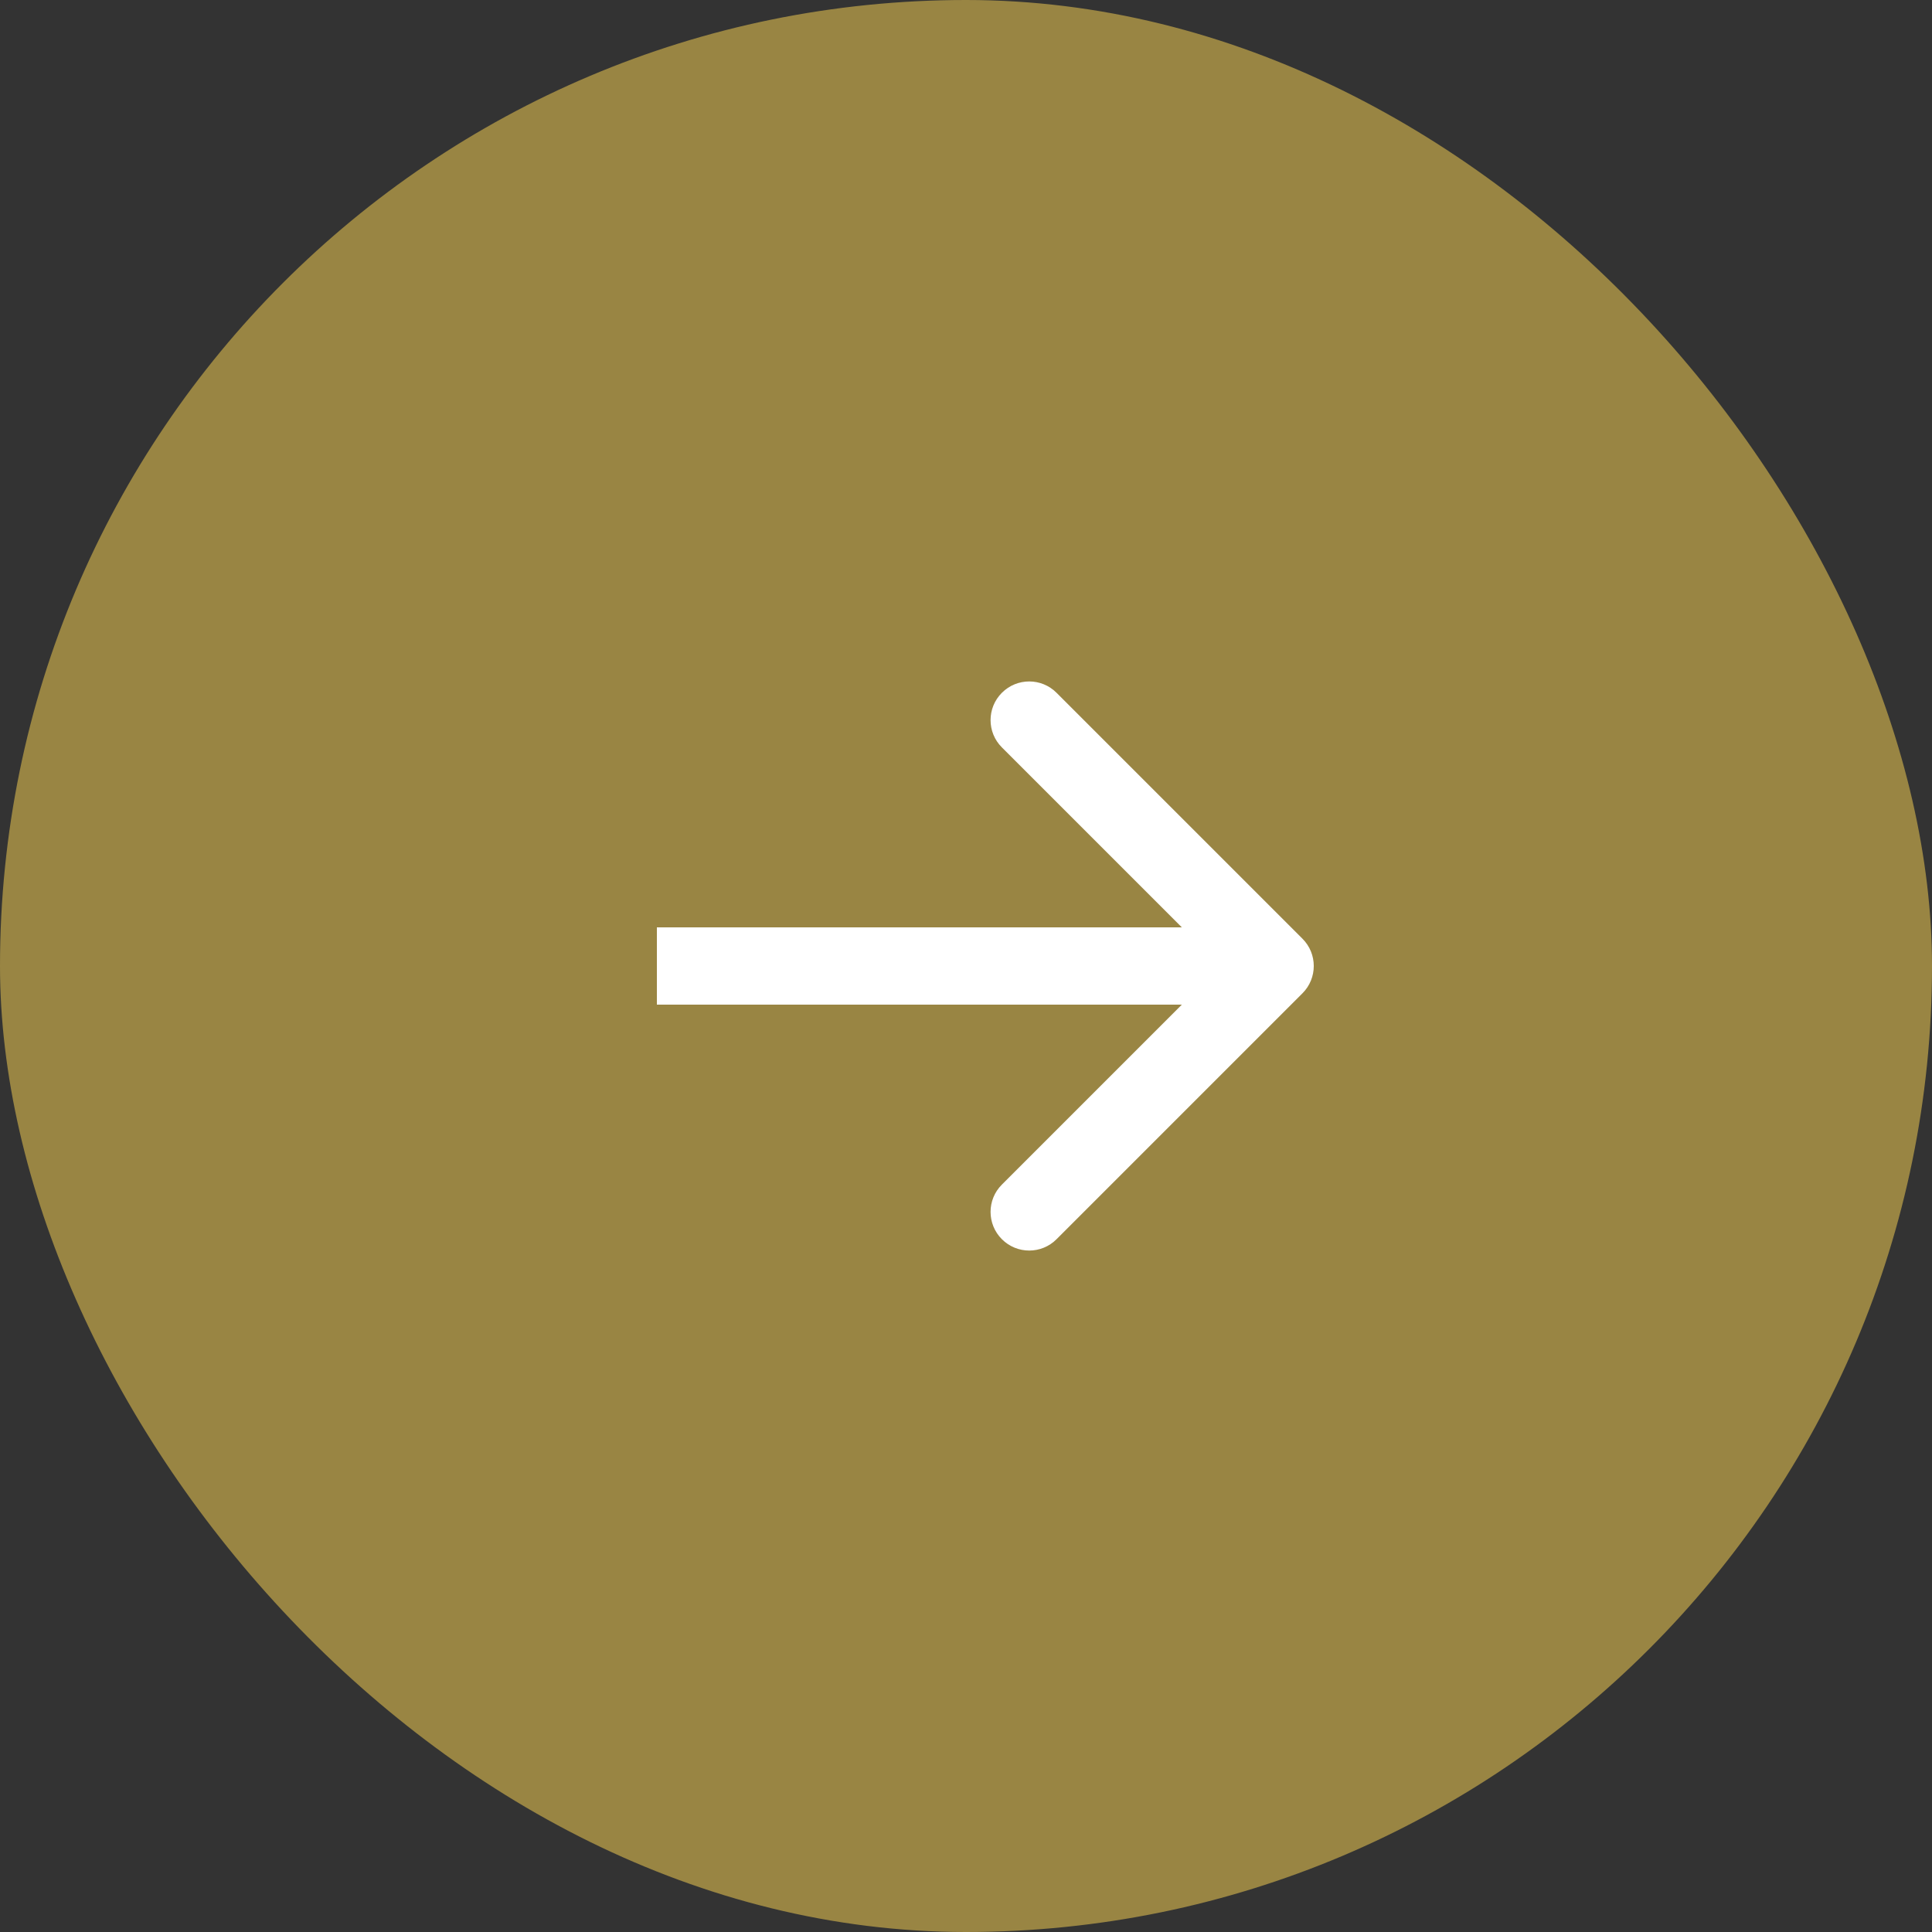
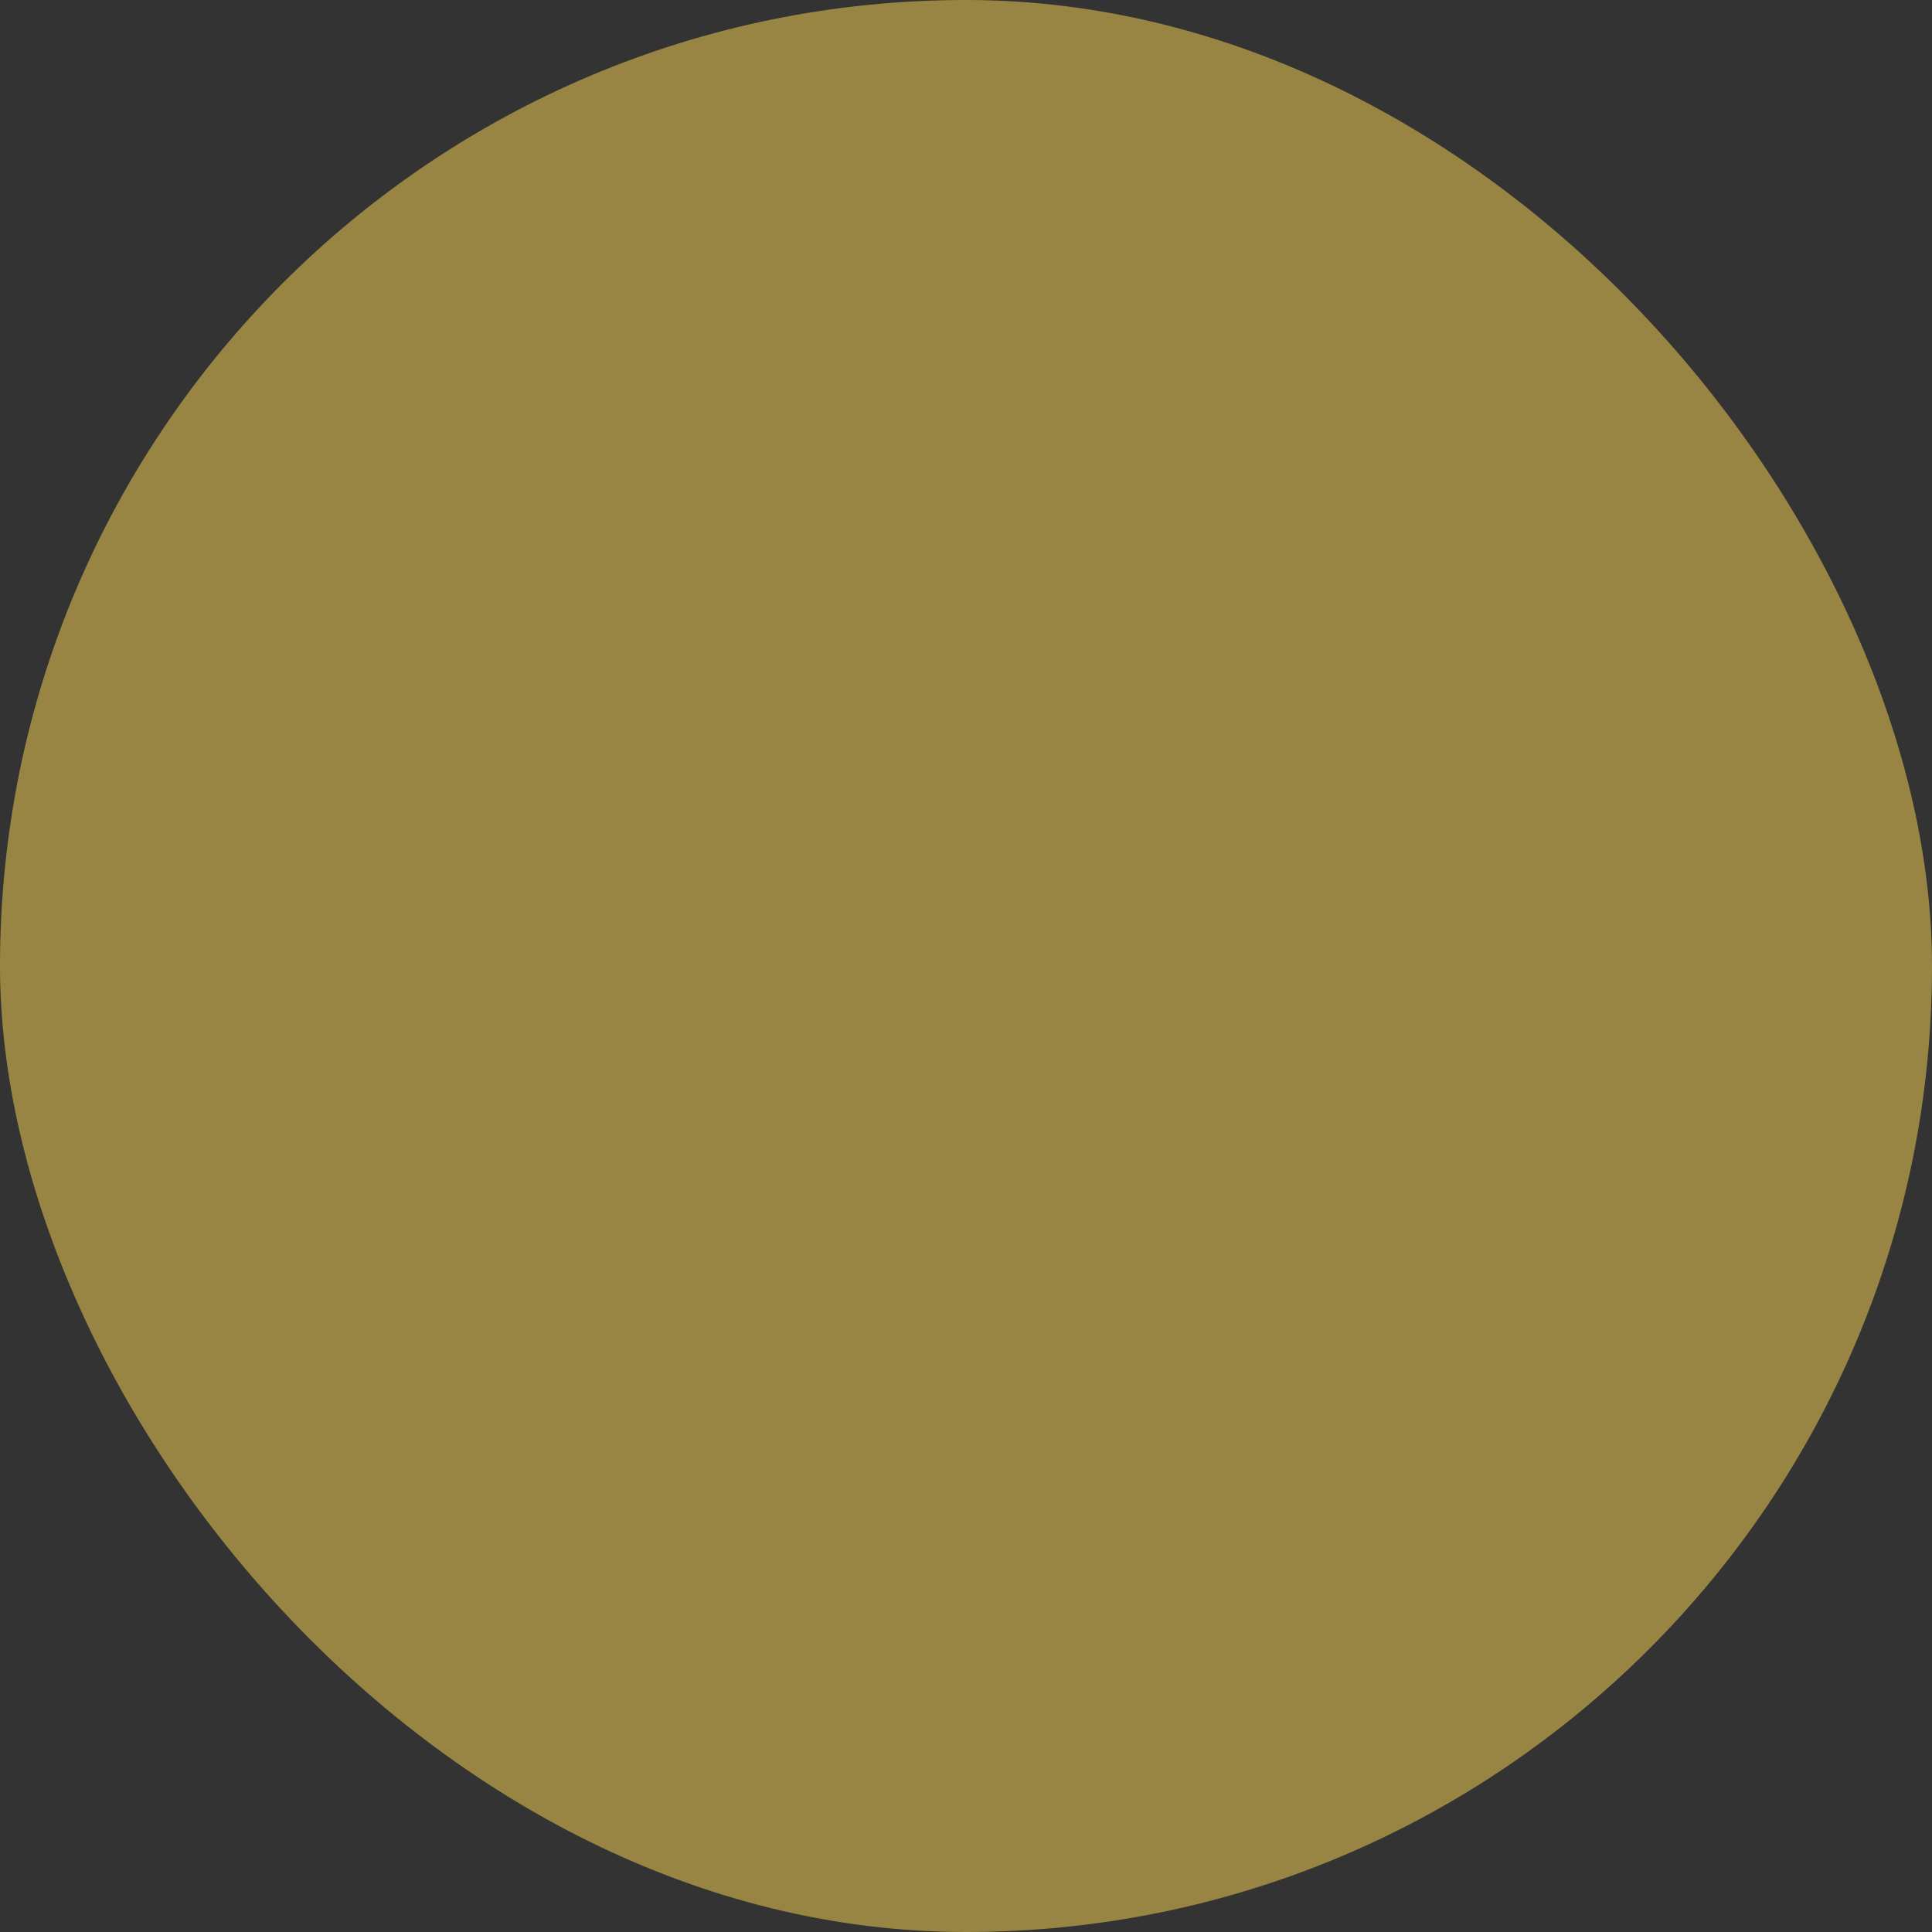
<svg xmlns="http://www.w3.org/2000/svg" width="50" height="50" viewBox="0 0 50 50" fill="none">
  <rect x="0" y="0" width="50" height="50" fill="#333333" stroke="none" />
  <rect width="50" height="50" rx="25" fill="#998543" />
-   <path d="M33.707 25.707C34.098 25.317 34.098 24.683 33.707 24.293L27.343 17.929C26.953 17.538 26.32 17.538 25.929 17.929C25.538 18.32 25.538 18.953 25.929 19.343L31.586 25L25.929 30.657C25.538 31.047 25.538 31.68 25.929 32.071C26.32 32.462 26.953 32.462 27.343 32.071L33.707 25.707ZM17 26H33V24H17V26Z" fill="white" />
</svg>